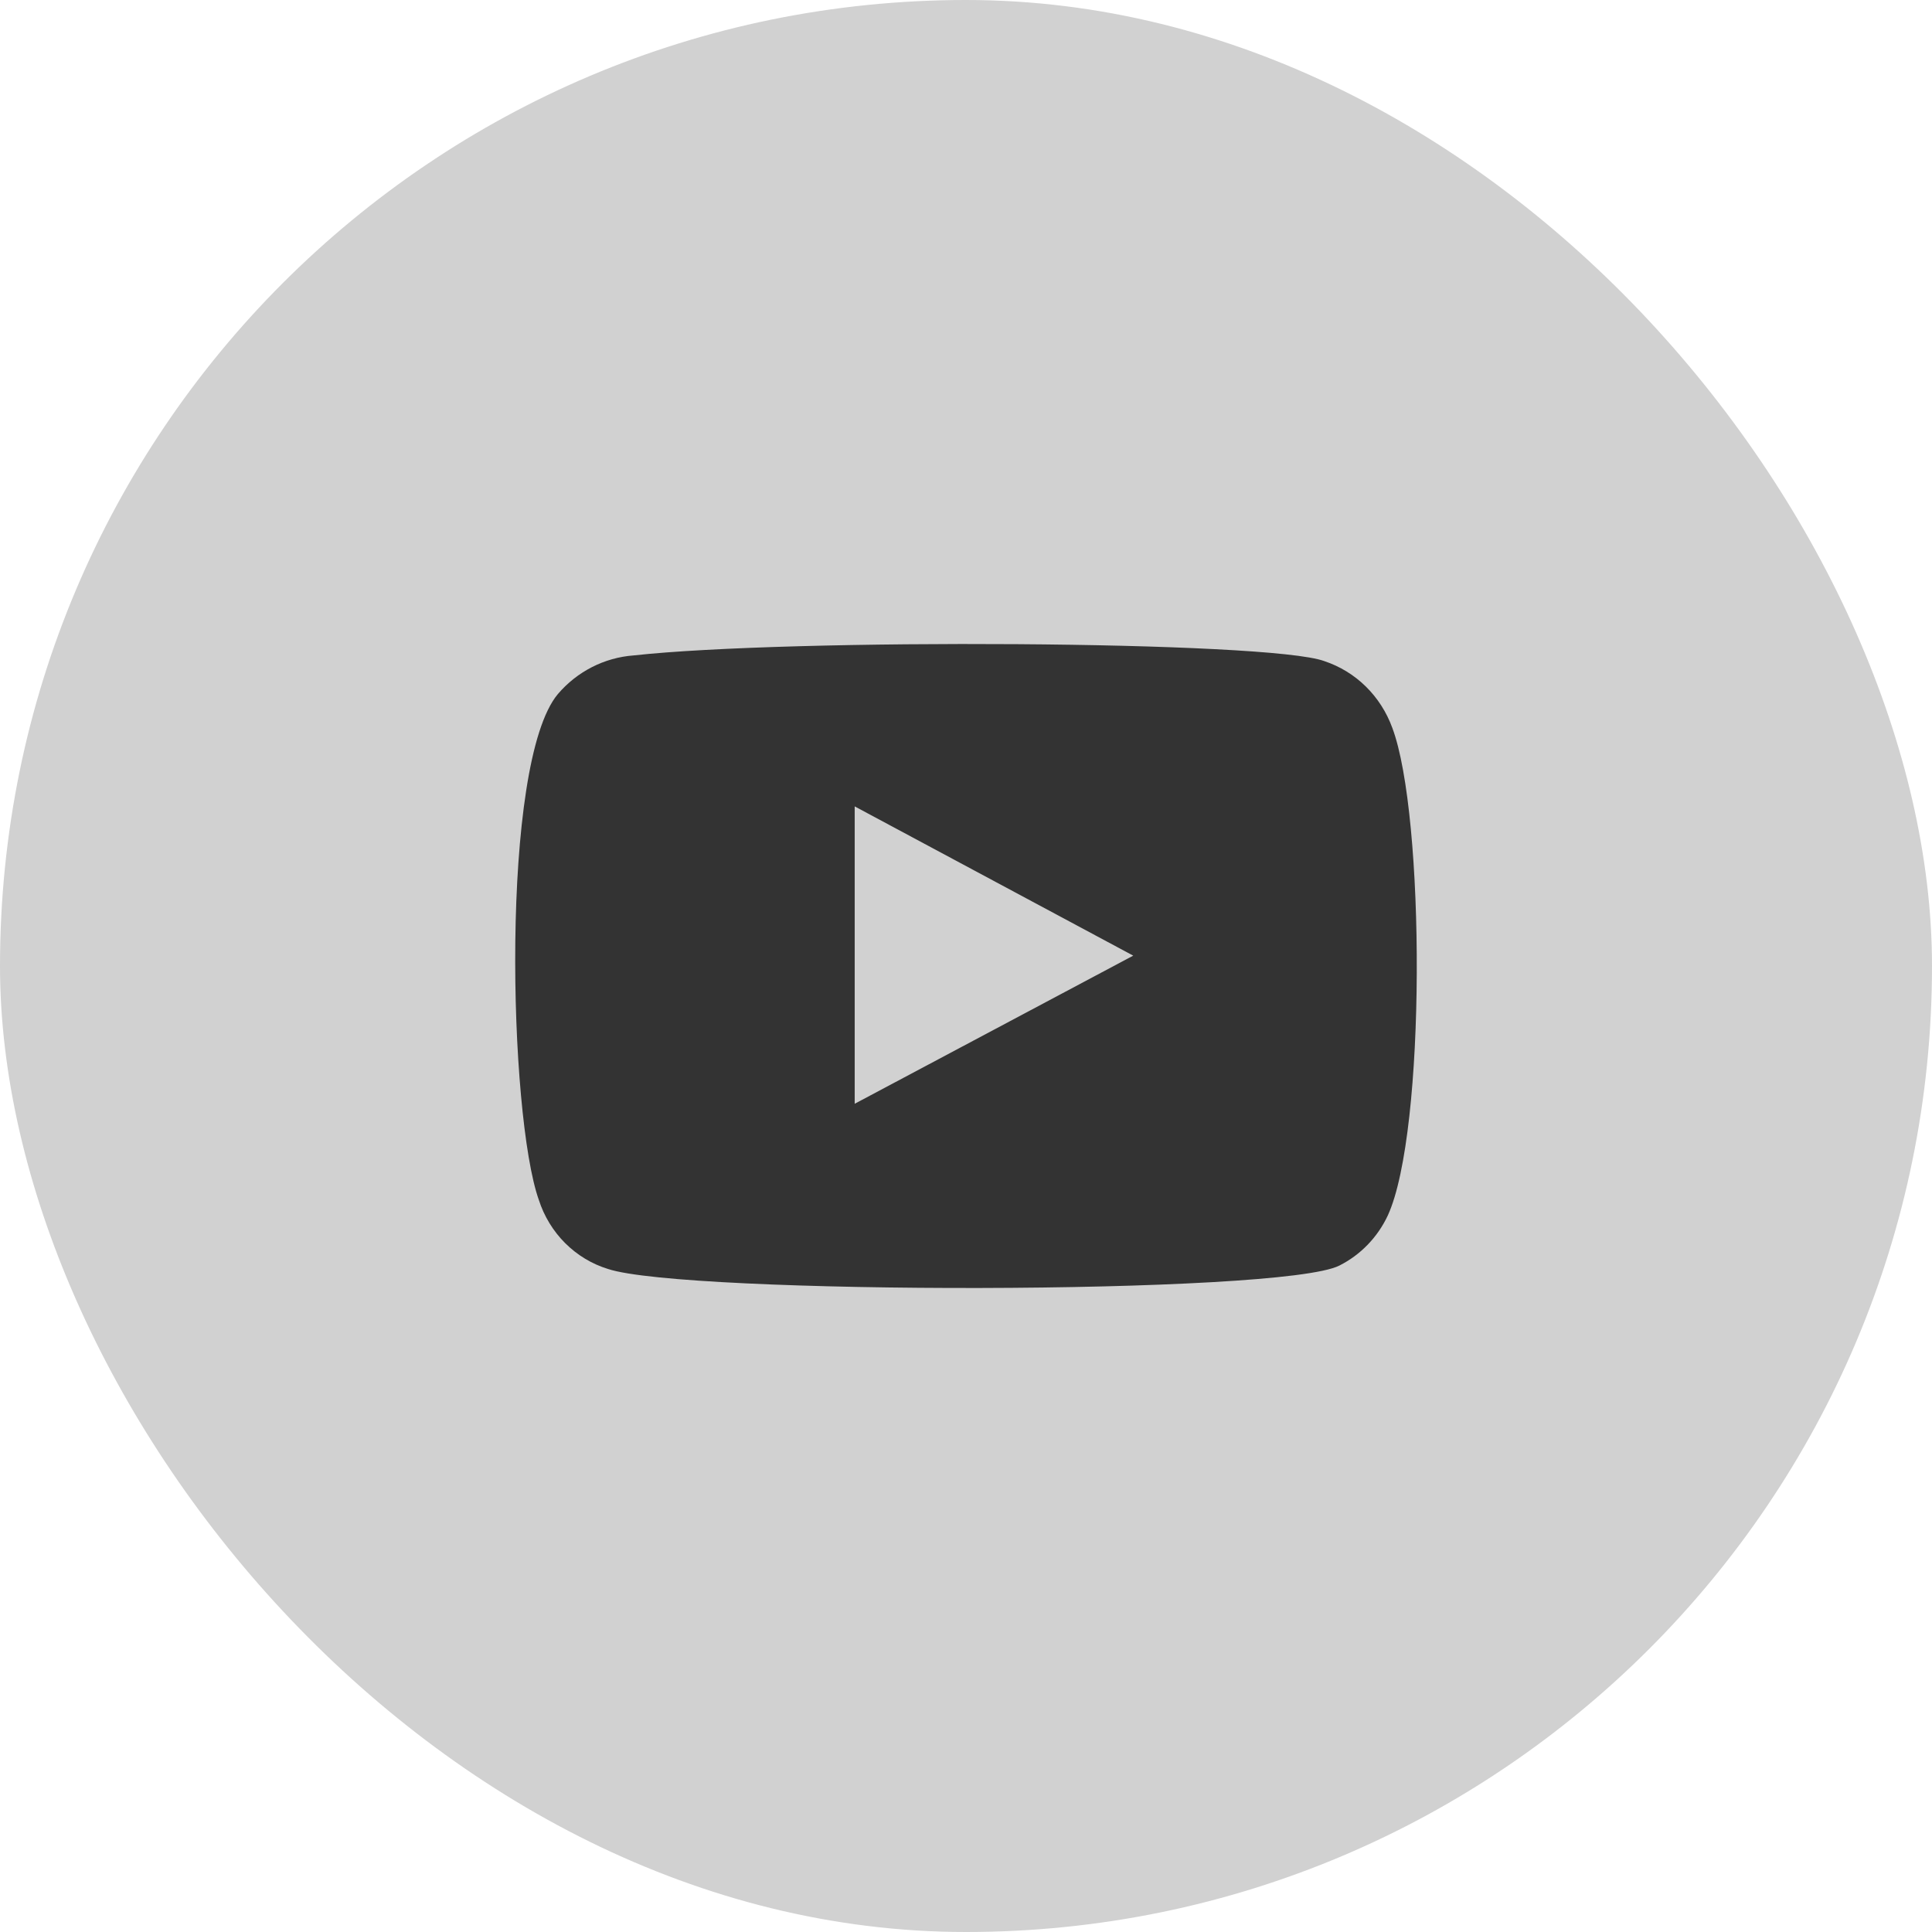
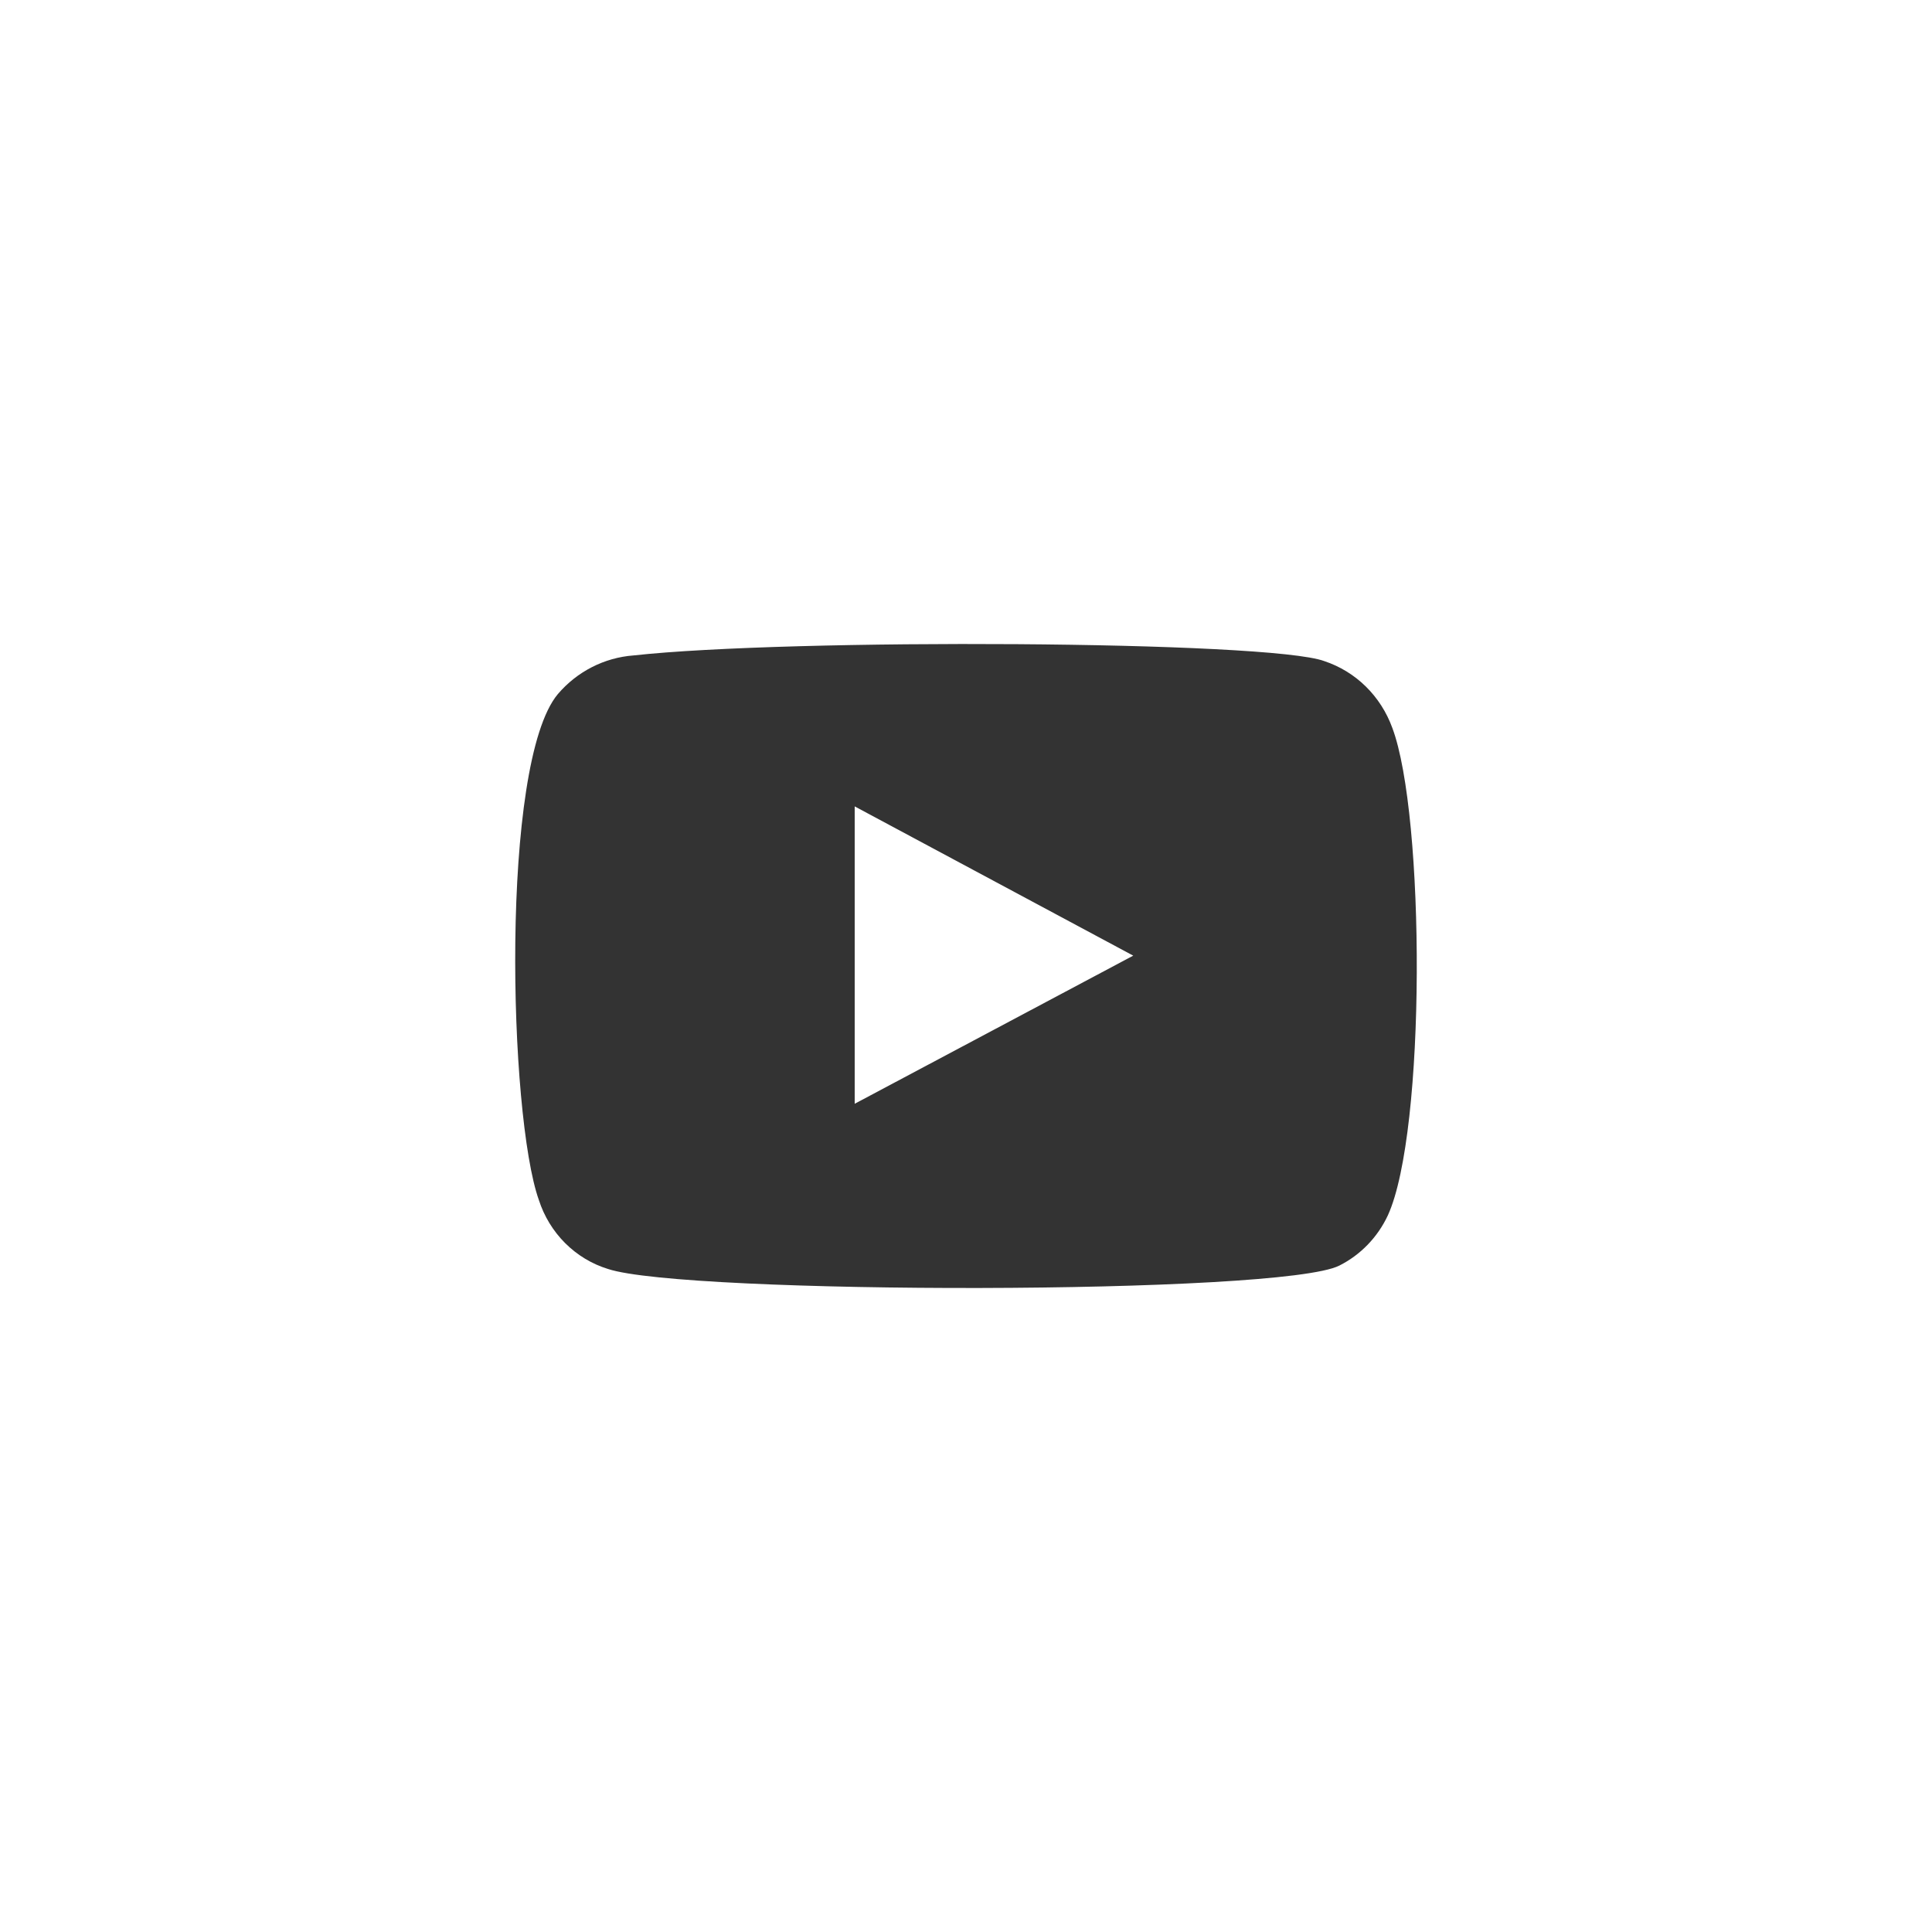
<svg xmlns="http://www.w3.org/2000/svg" width="36" height="36" viewBox="0 0 36 36" fill="none">
-   <rect width="36" height="36" rx="18" fill="#D1D1D1" />
  <path fill-rule="evenodd" clip-rule="evenodd" d="M11.328 23.645C11.028 23.553 10.755 23.387 10.531 23.164C10.307 22.94 10.139 22.665 10.041 22.361C9.48 20.79 9.314 14.229 10.394 12.934C10.753 12.513 11.26 12.254 11.805 12.213C14.701 11.894 23.649 11.937 24.677 12.319C24.966 12.415 25.23 12.576 25.449 12.791C25.668 13.006 25.837 13.27 25.943 13.561C26.555 15.185 26.576 21.087 25.86 22.648C25.67 23.054 25.352 23.383 24.957 23.582C23.877 24.134 12.76 24.123 11.328 23.645ZM15.926 20.567L21.116 17.807L15.926 15.026V20.567Z" fill="#333333" />
</svg>